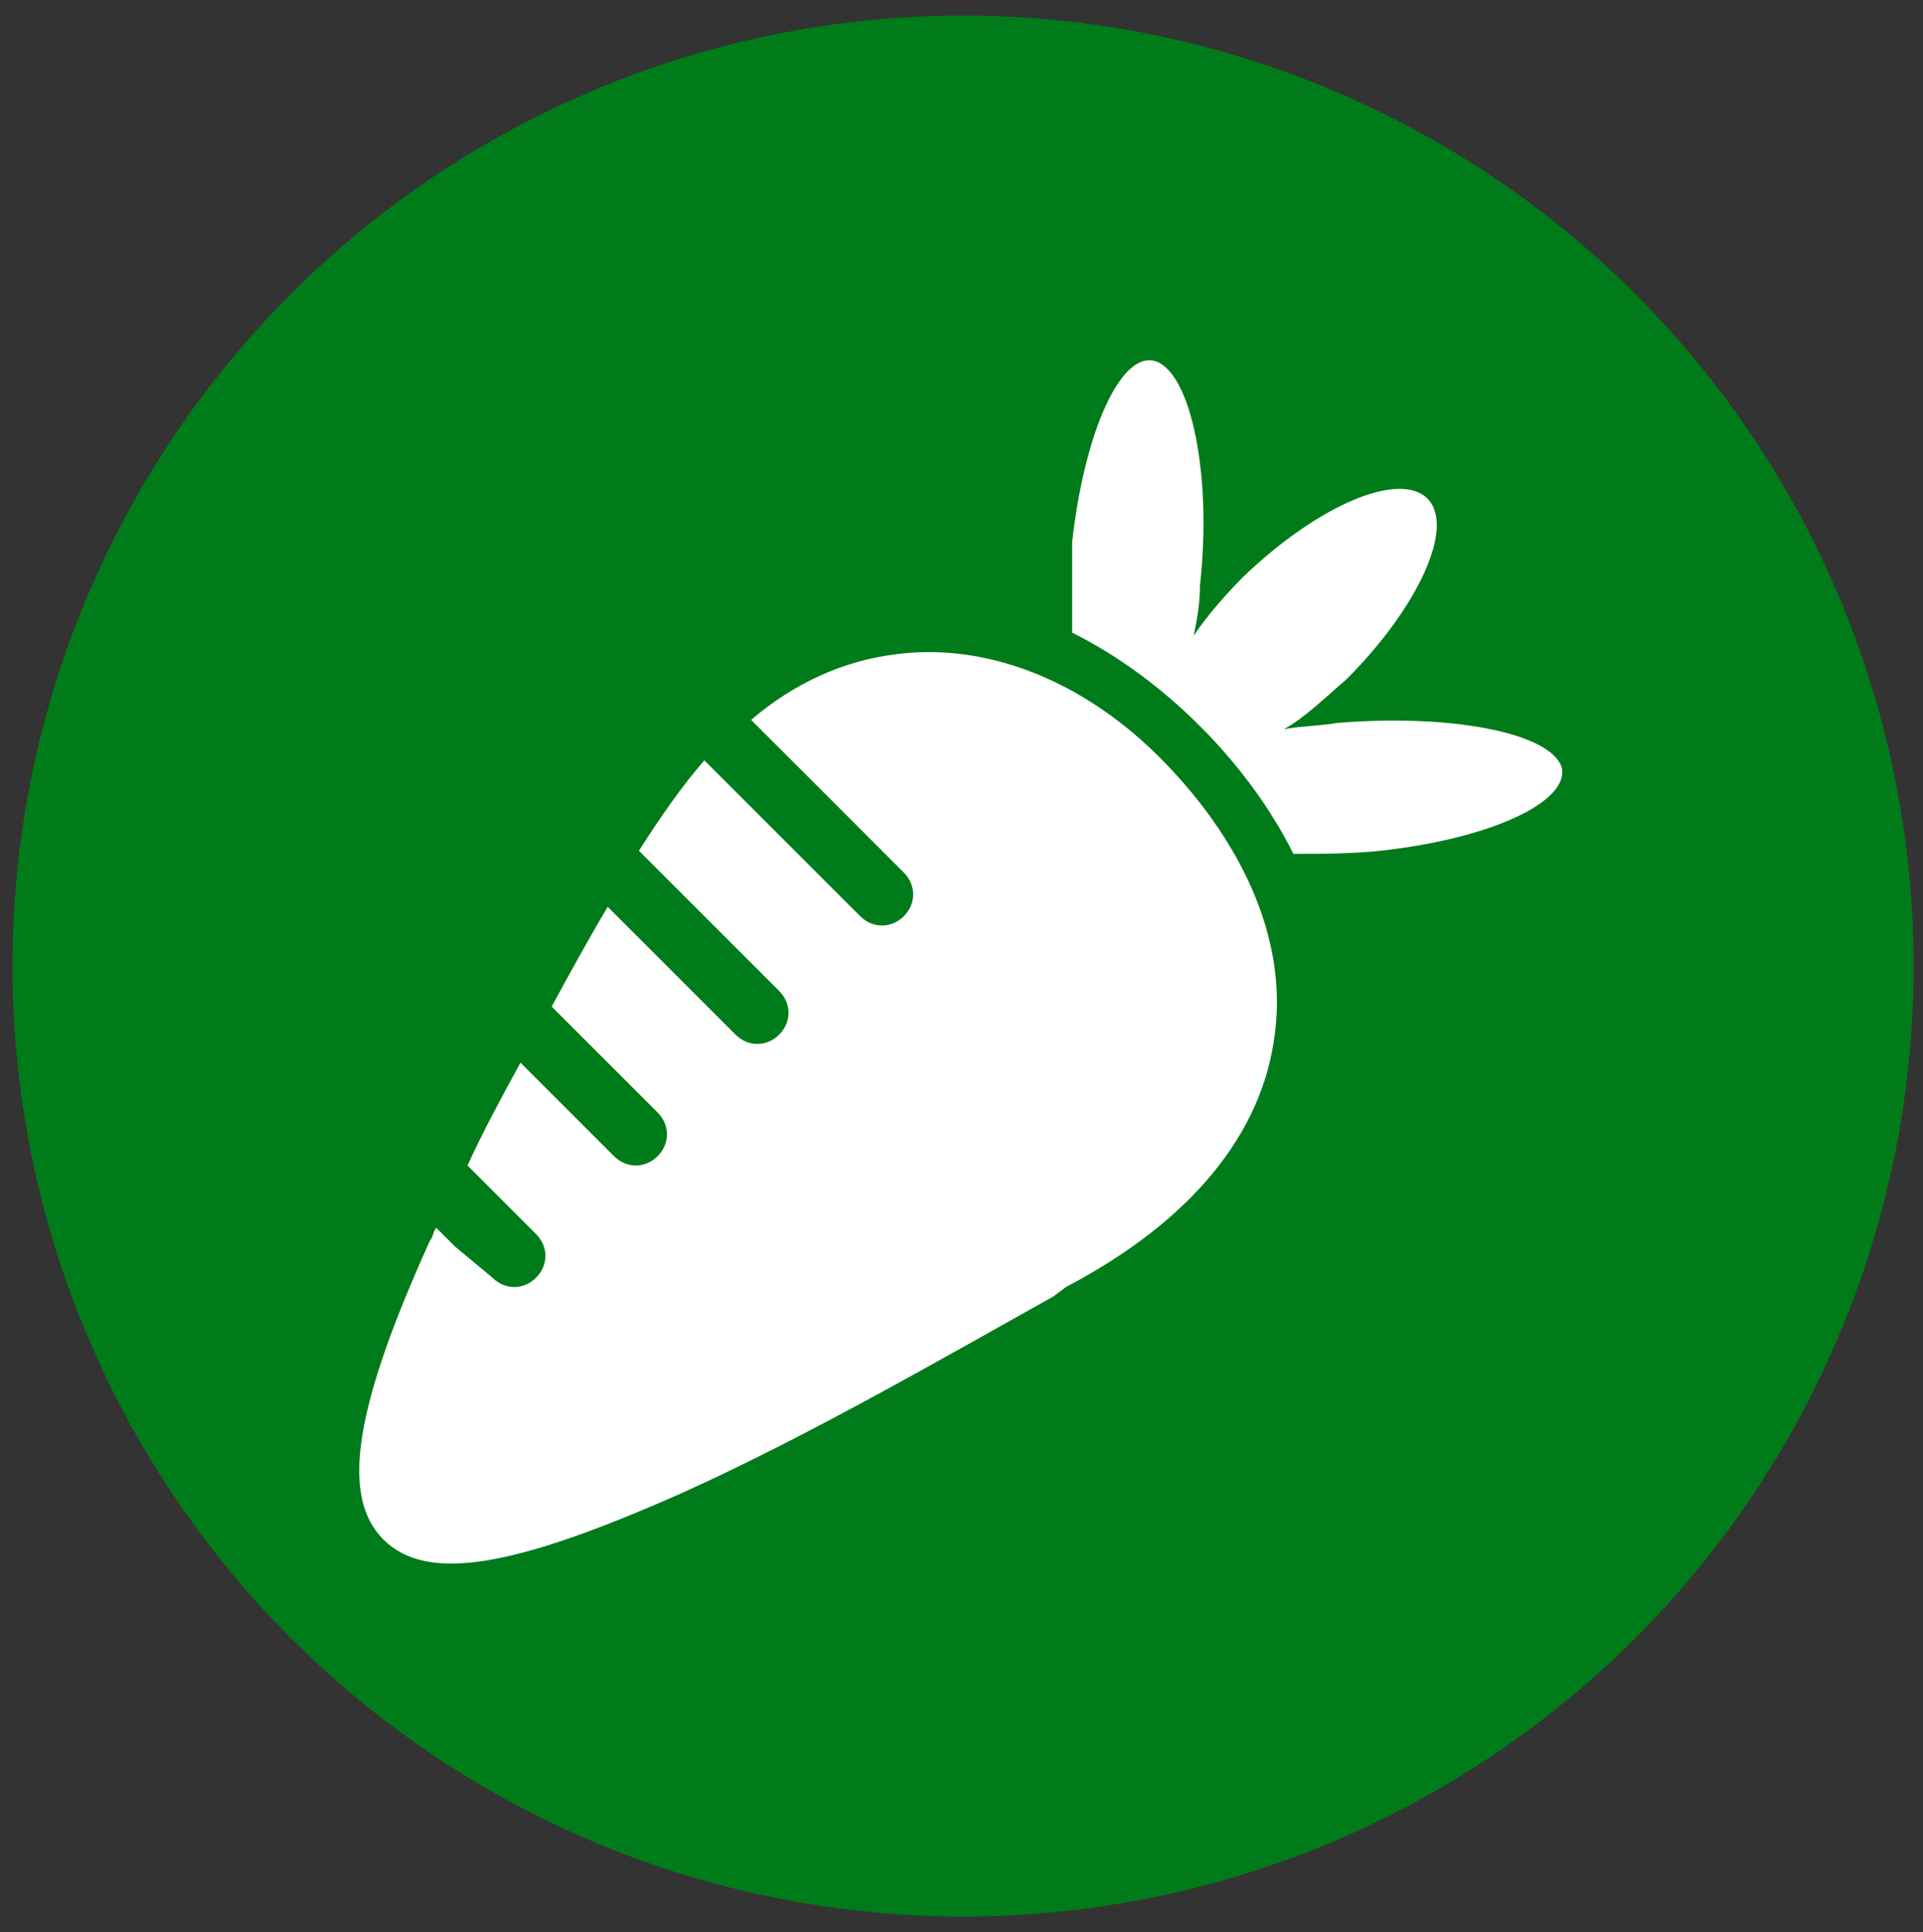
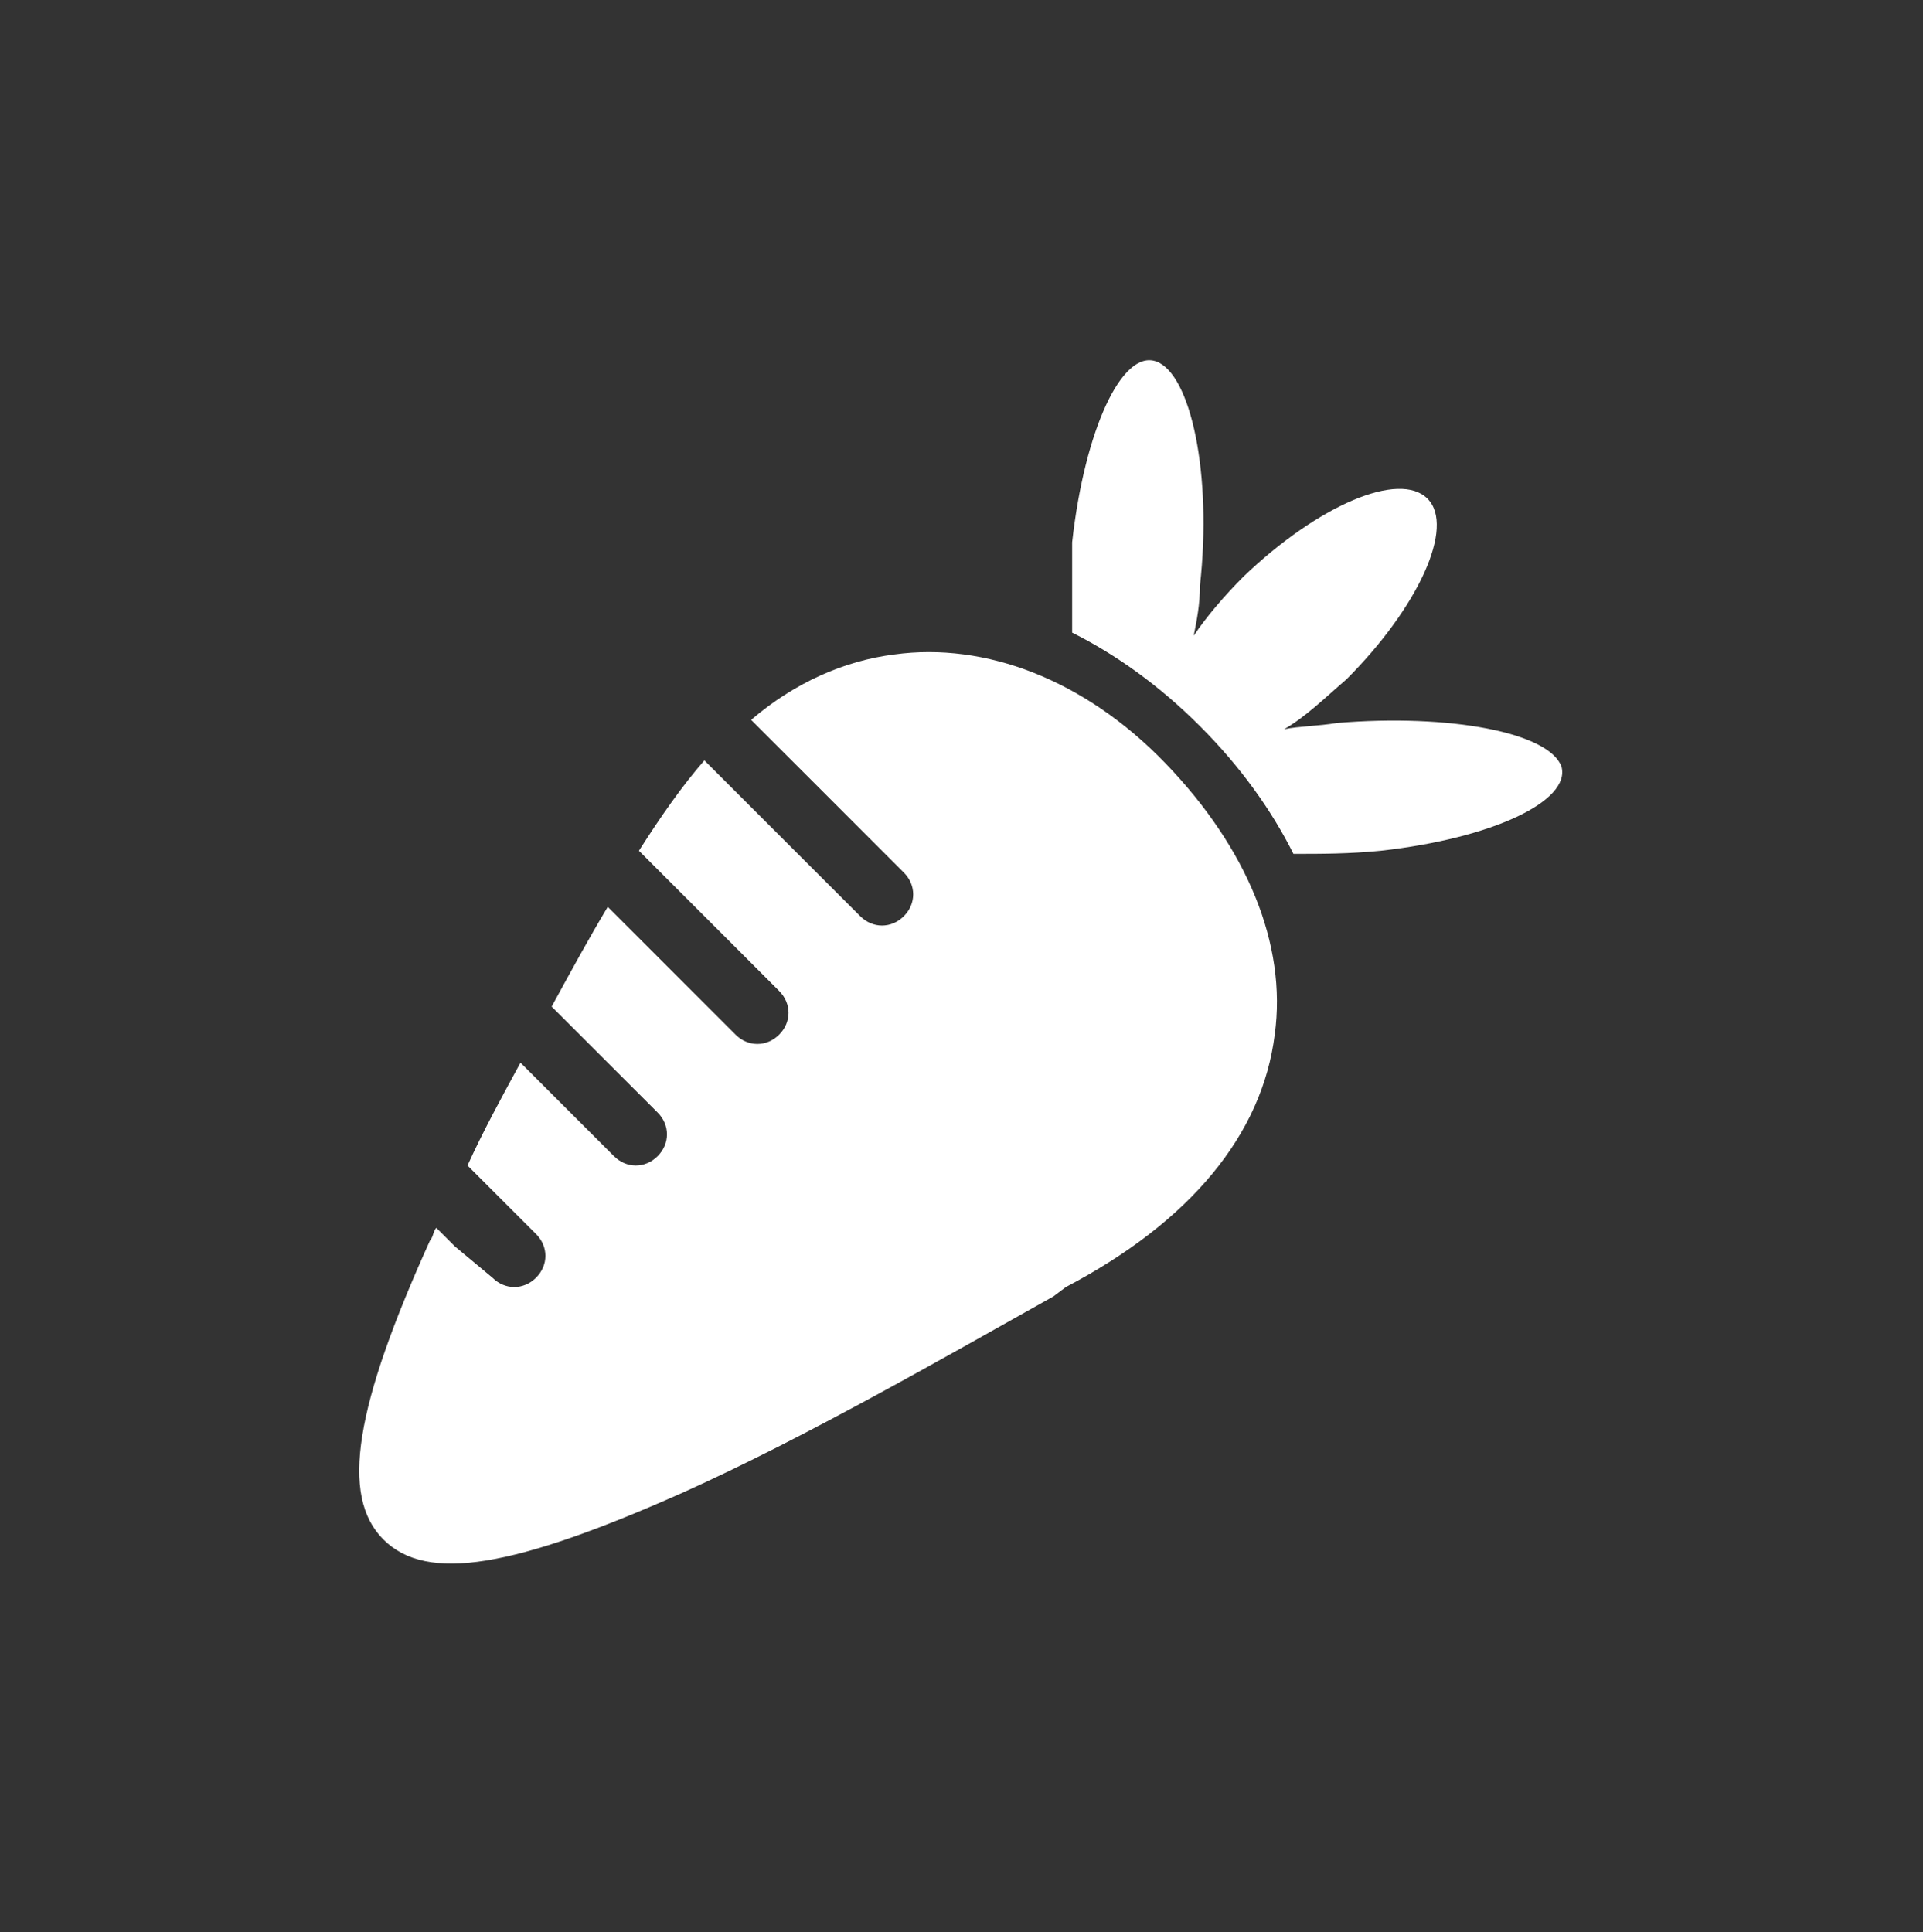
<svg xmlns="http://www.w3.org/2000/svg" version="1.1" id="Livello_1" x="0px" y="0px" viewBox="0 0 61.7 62" style="enable-background:new 0 0 61.7 62;" xml:space="preserve">
  <rect x="0" y="0" width="61.7" height="62" fill="#333333" stroke="none" />
  <style type="text/css"> .st0{fill:#007B19;} .st1{fill:#FFFFFF;} </style>
  <g id="Livello_1_1_">
-     <circle class="st0" cx="30.9" cy="31" r="30.5" />
-   </g>
+     </g>
  <g id="Livello_2_1_">
    <g id="CARROT_6_">
      <path id="green_29_" class="st1" d="M34.4,20.3c1.4,0.7,2.8,1.7,4.1,3s2.3,2.7,3,4.1c0.9,0,1.8,0,2.8-0.1c3.6-0.4,6.1-1.6,5.8-2.7 c-0.4-1.1-3.6-1.7-7.2-1.4c-0.6,0.1-1.2,0.1-1.7,0.2c0.7-0.4,1.3-1,2-1.6c2.3-2.3,3.5-4.9,2.6-5.8c-0.9-0.9-3.5,0.2-5.9,2.5 c-0.6,0.6-1.2,1.3-1.6,1.9c0.1-0.5,0.2-1,0.2-1.6c0.4-3.6-0.3-6.8-1.4-7.2c-1.1-0.4-2.3,2.2-2.7,5.8 C34.4,18.5,34.4,19.5,34.4,20.3z" />
-       <path class="st1" d="M40.9,33.2c0.4-2.9-0.9-6-3.5-8.7s-5.8-3.9-8.7-3.5c-1.6,0.2-3.2,0.9-4.6,2.1l0.1,0.1l1.6,1.6l2,2L29,28 c0.4,0.4,0.4,1,0,1.4s-1,0.4-1.4,0l-1.2-1.2l-2-2l-1.7-1.7l-0.1-0.1c-0.7,0.8-1.4,1.8-2.1,2.9l0.1,0.1l1.2,1.2l2,2l1.2,1.2 c0.4,0.4,0.4,1,0,1.4c-0.4,0.4-1,0.4-1.4,0L22.4,32l-2-2l-0.8-0.8l-0.1-0.1c-0.6,1-1.2,2.1-1.8,3.2l0.1,0.1l0.1,0.1l2,2l1.2,1.2 c0.4,0.4,0.4,1,0,1.4s-1,0.4-1.4,0l-1.2-1.2l-1.7-1.7l-0.1-0.1c-0.6,1.1-1.2,2.2-1.7,3.3l0.1,0.1l0.9,0.9l1.2,1.2 c0.4,0.4,0.4,1,0,1.4s-1,0.4-1.4,0l-1.2-1l-0.4-0.4L14,39.4c-0.1,0.1-0.1,0.3-0.2,0.4c-2.4,5.3-2.9,8.2-1.5,9.6s4.2,0.9,9.6-1.5 c4-1.8,8.5-4.4,11.9-6.3l0.4-0.3C38.2,39.2,40.5,36.4,40.9,33.2z" />
+       <path class="st1" d="M40.9,33.2c0.4-2.9-0.9-6-3.5-8.7s-5.8-3.9-8.7-3.5c-1.6,0.2-3.2,0.9-4.6,2.1l0.1,0.1l1.6,1.6l2,2L29,28 c0.4,0.4,0.4,1,0,1.4s-1,0.4-1.4,0l-1.2-1.2l-2-2l-1.7-1.7l-0.1-0.1c-0.7,0.8-1.4,1.8-2.1,2.9l0.1,0.1l1.2,1.2l2,2l1.2,1.2 c0.4,0.4,0.4,1,0,1.4c-0.4,0.4-1,0.4-1.4,0L22.4,32l-2-2l-0.8-0.8l-0.1-0.1c-0.6,1-1.2,2.1-1.8,3.2l0.1,0.1l0.1,0.1l2,2l1.2,1.2 c0.4,0.4,0.4,1,0,1.4s-1,0.4-1.4,0l-1.2-1.2l-1.7-1.7l-0.1-0.1c-0.6,1.1-1.2,2.2-1.7,3.3l0.1,0.1l0.9,0.9l1.2,1.2 c0.4,0.4,0.4,1,0,1.4s-1,0.4-1.4,0l-1.2-1L14,39.4c-0.1,0.1-0.1,0.3-0.2,0.4c-2.4,5.3-2.9,8.2-1.5,9.6s4.2,0.9,9.6-1.5 c4-1.8,8.5-4.4,11.9-6.3l0.4-0.3C38.2,39.2,40.5,36.4,40.9,33.2z" />
    </g>
  </g>
</svg>